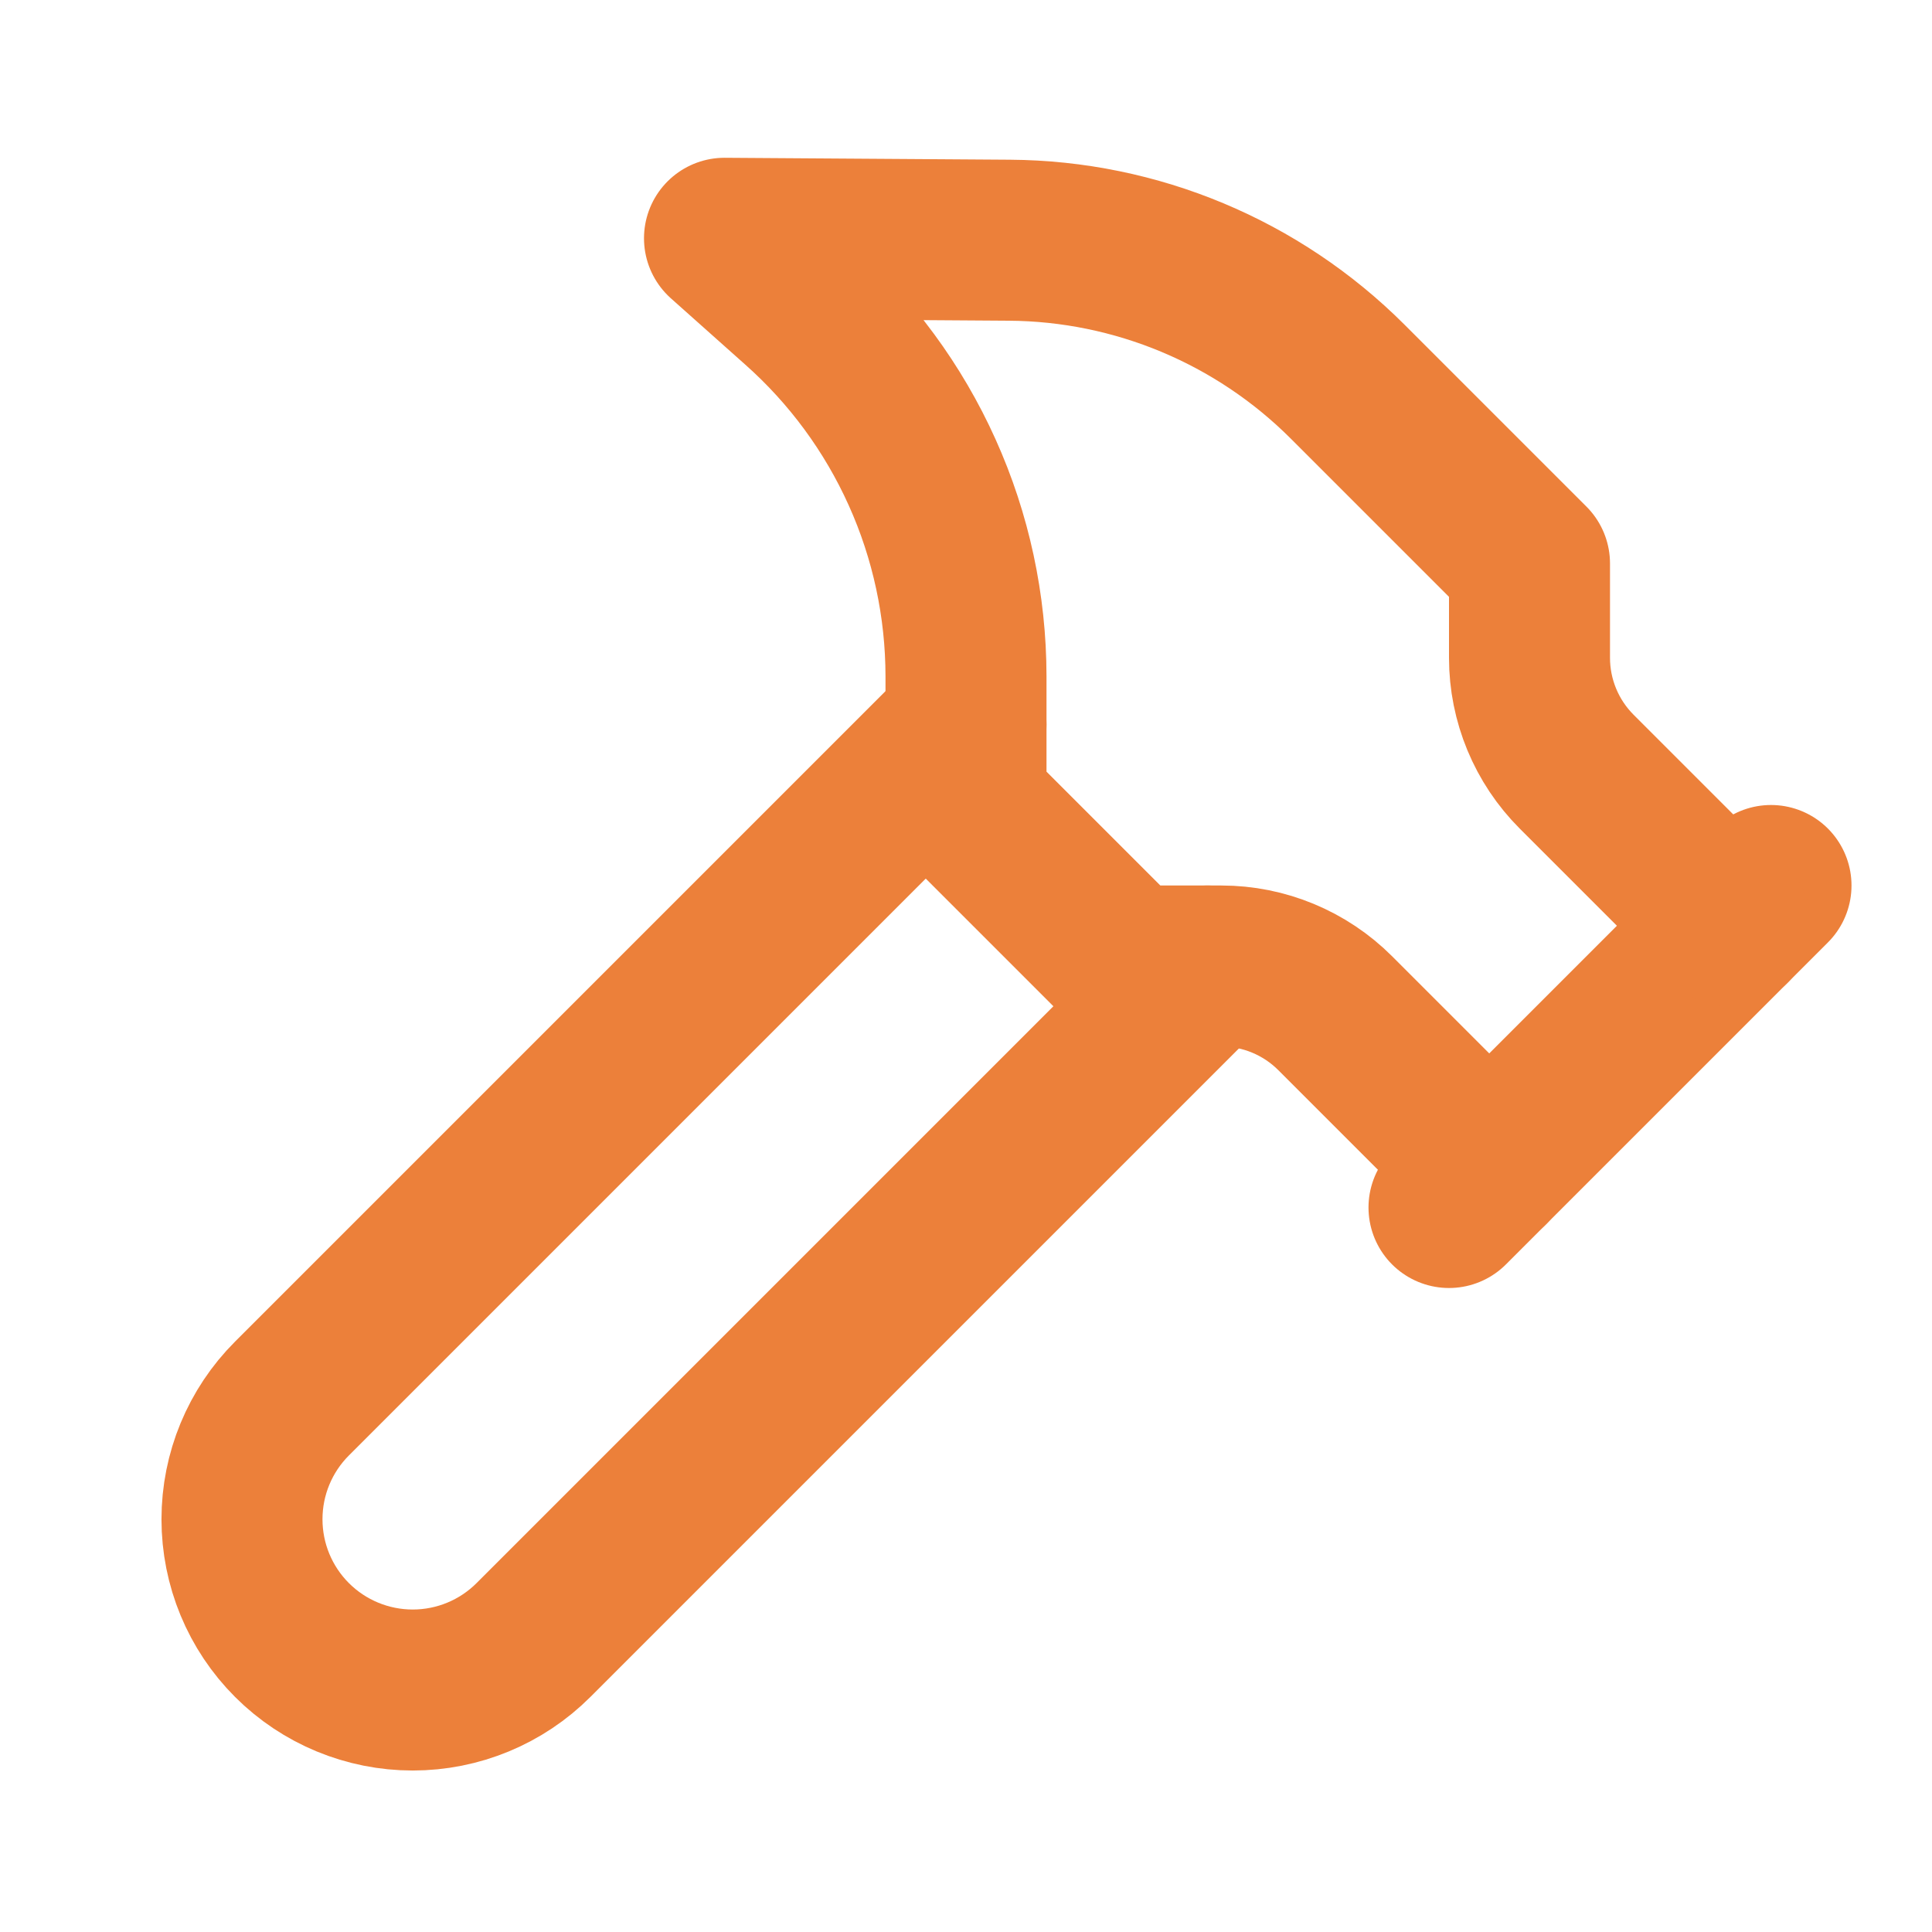
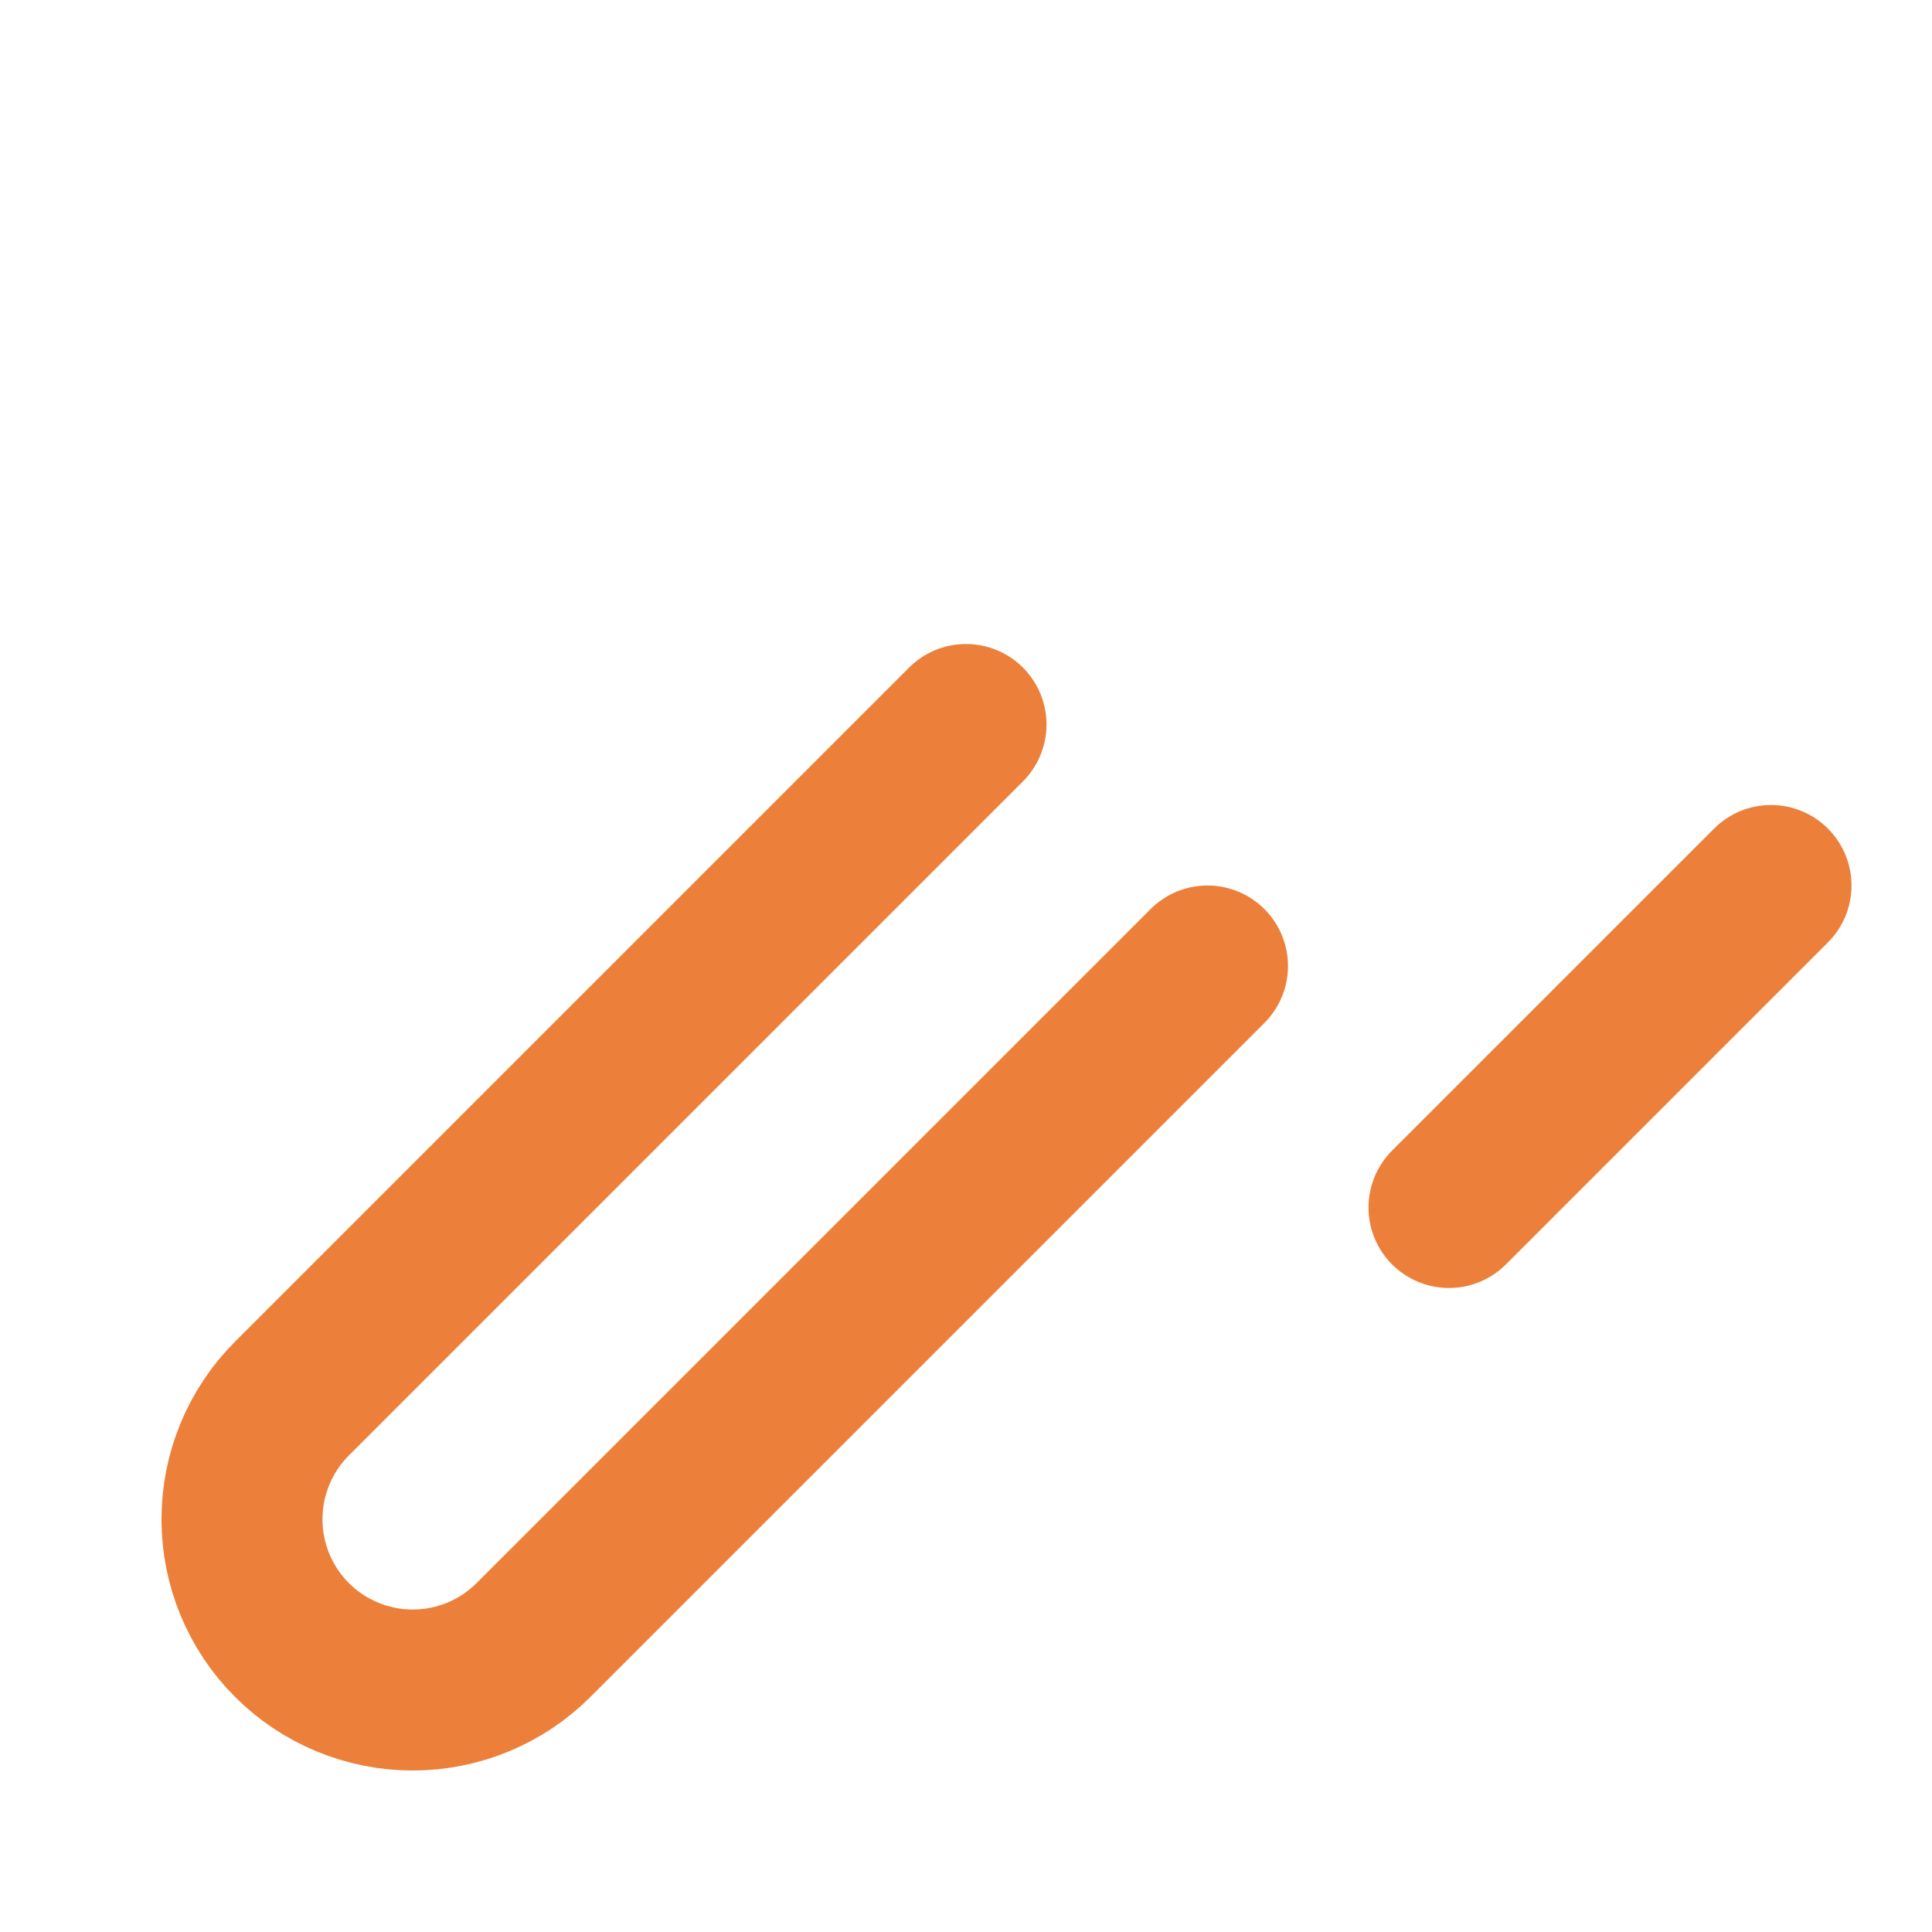
<svg xmlns="http://www.w3.org/2000/svg" width="24" height="24" viewBox="0 0 24 24" fill="none">
  <path d="M15 12L6.627 20.373C6.229 20.771 5.69 20.994 5.127 20.994C4.565 20.994 4.025 20.771 3.627 20.373C3.229 19.975 3.006 19.436 3.006 18.873C3.006 18.31 3.229 17.771 3.627 17.373L12 9" stroke="#EC803A" stroke-width="2" stroke-linecap="round" stroke-linejoin="round" />
  <path d="M18 15L22 11" stroke="#EC803A" stroke-width="2" stroke-linecap="round" stroke-linejoin="round" />
-   <path d="M21.5 11.5L19.586 9.586C19.211 9.211 19 8.702 19 8.172V7L16.74 4.74C15.624 3.625 14.115 2.994 12.538 2.984L9 2.96L9.92 3.78C10.573 4.359 11.097 5.071 11.455 5.867C11.814 6.663 11.999 7.527 12 8.4V10L14 12H15.172C15.702 12 16.211 12.211 16.586 12.586L18.5 14.5" stroke="#EC803A" stroke-width="2" stroke-linecap="round" stroke-linejoin="round" />
</svg>